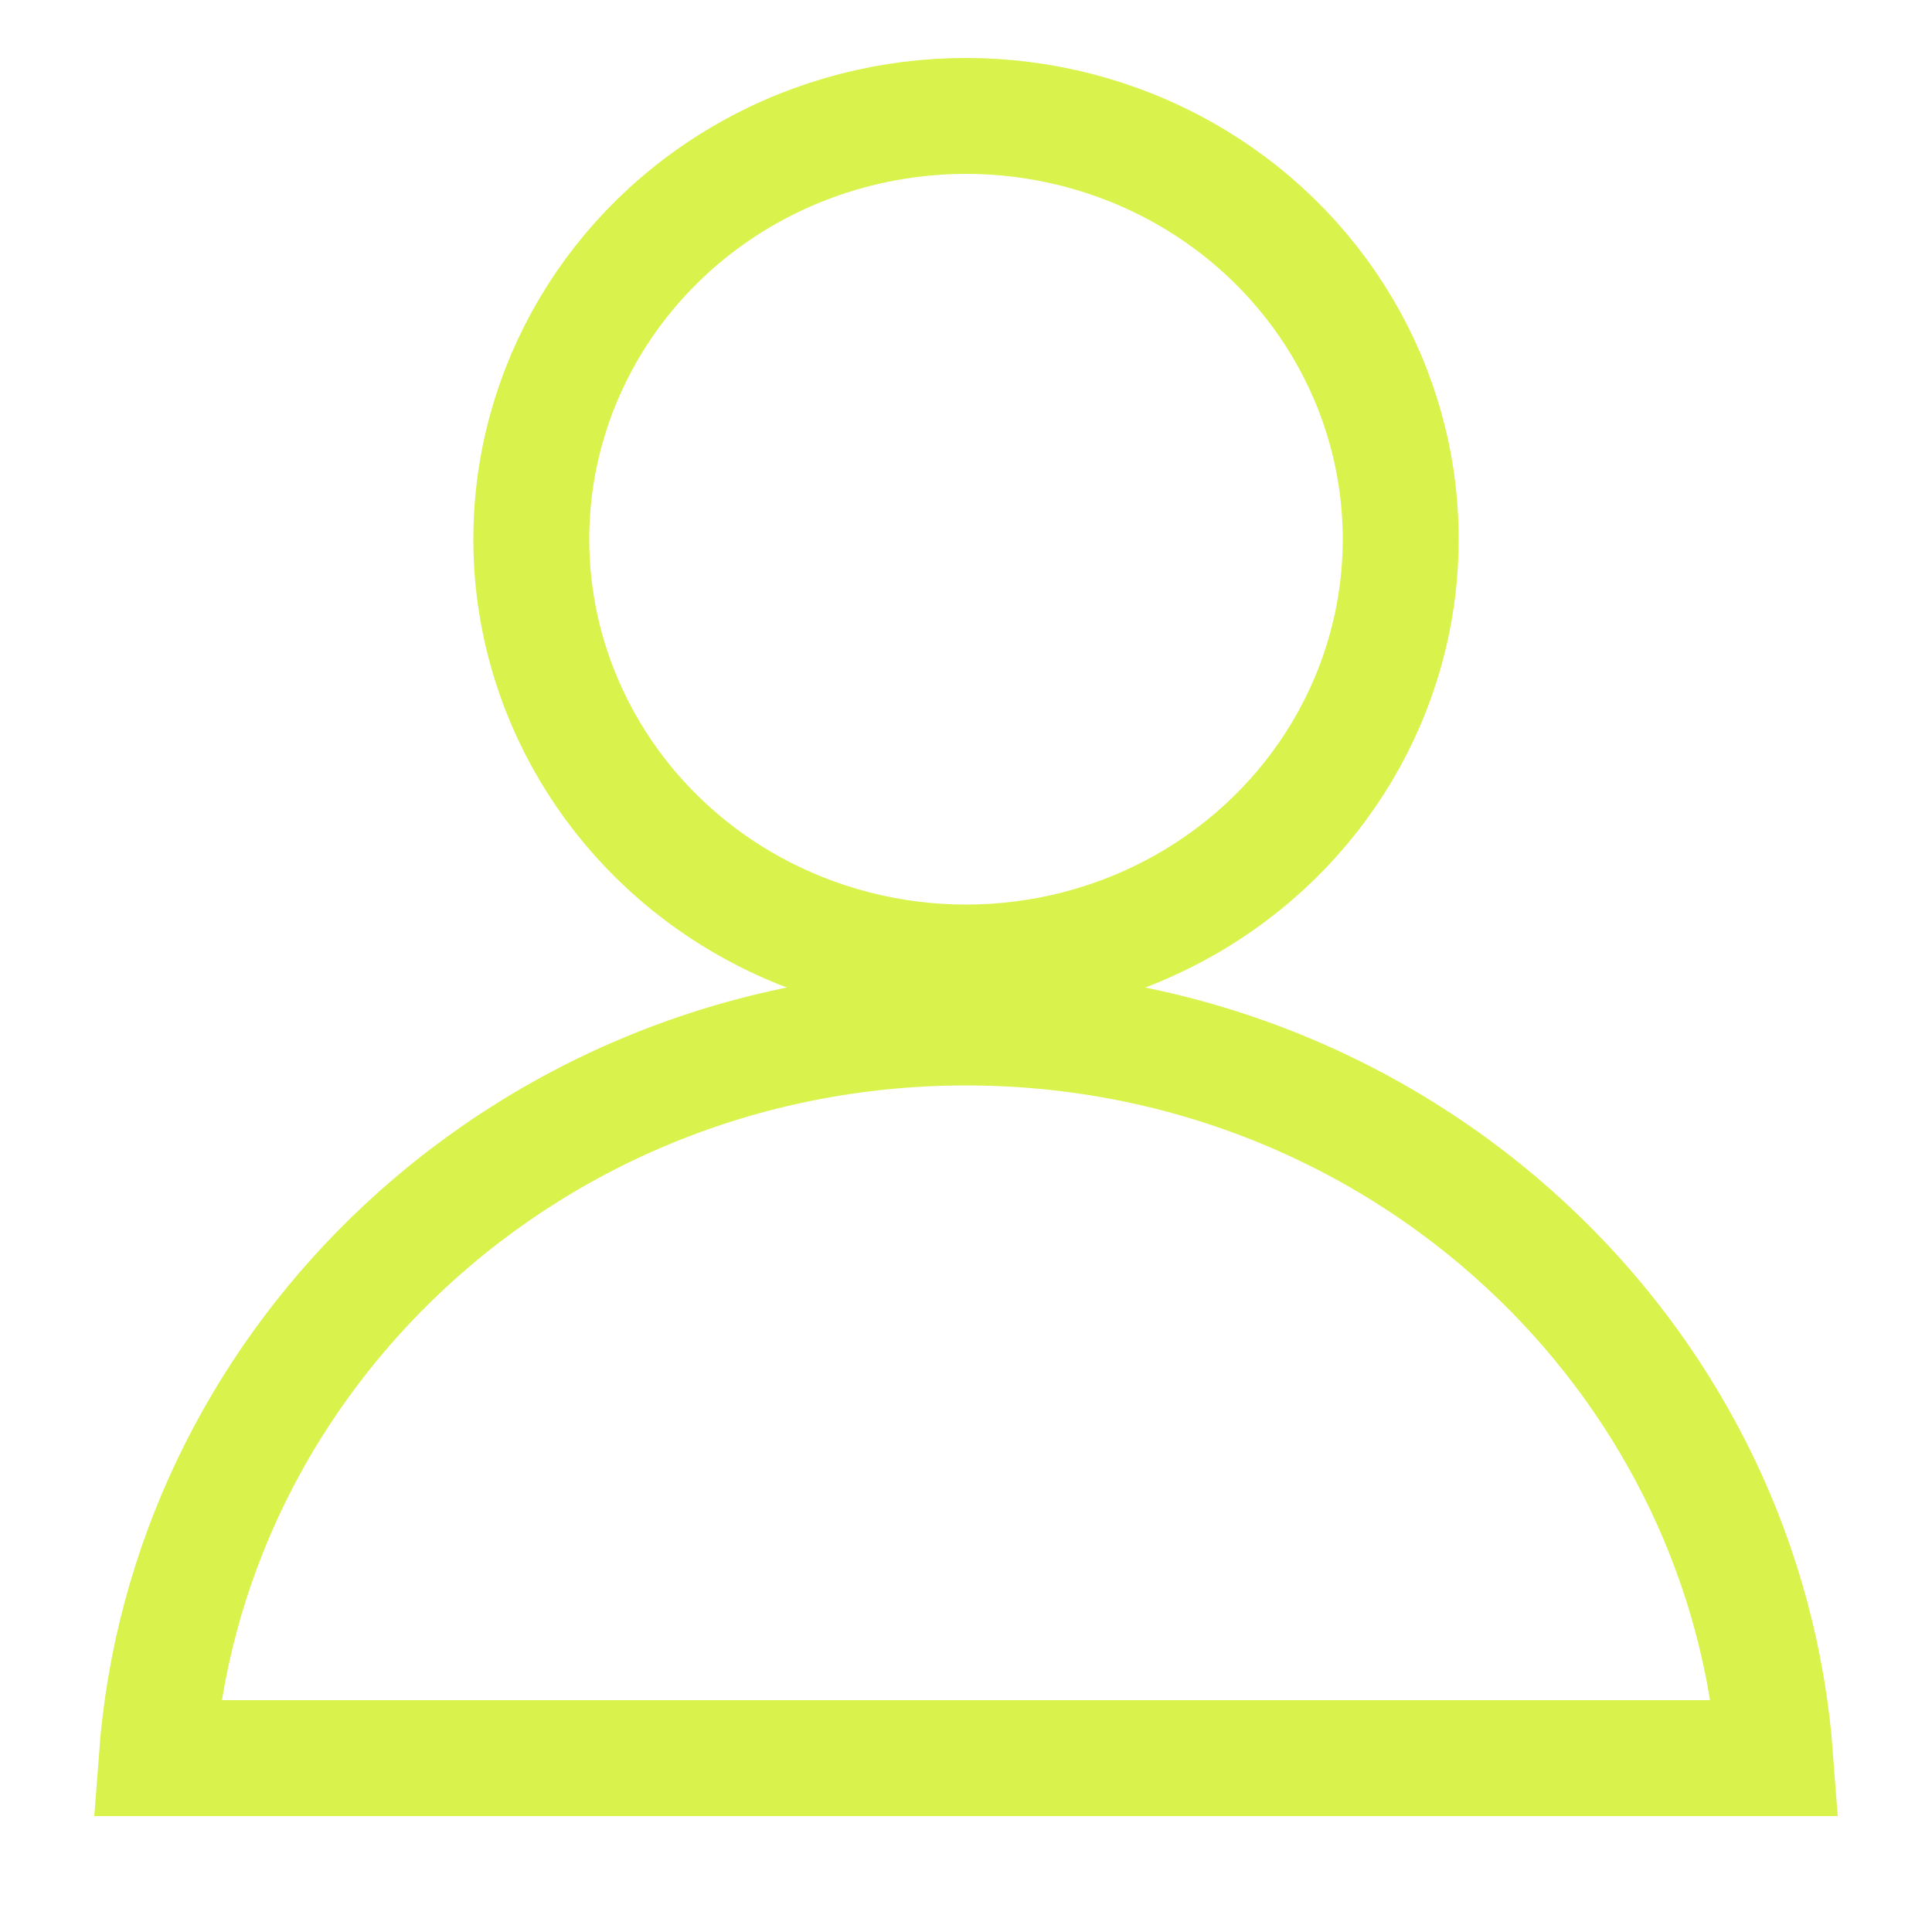
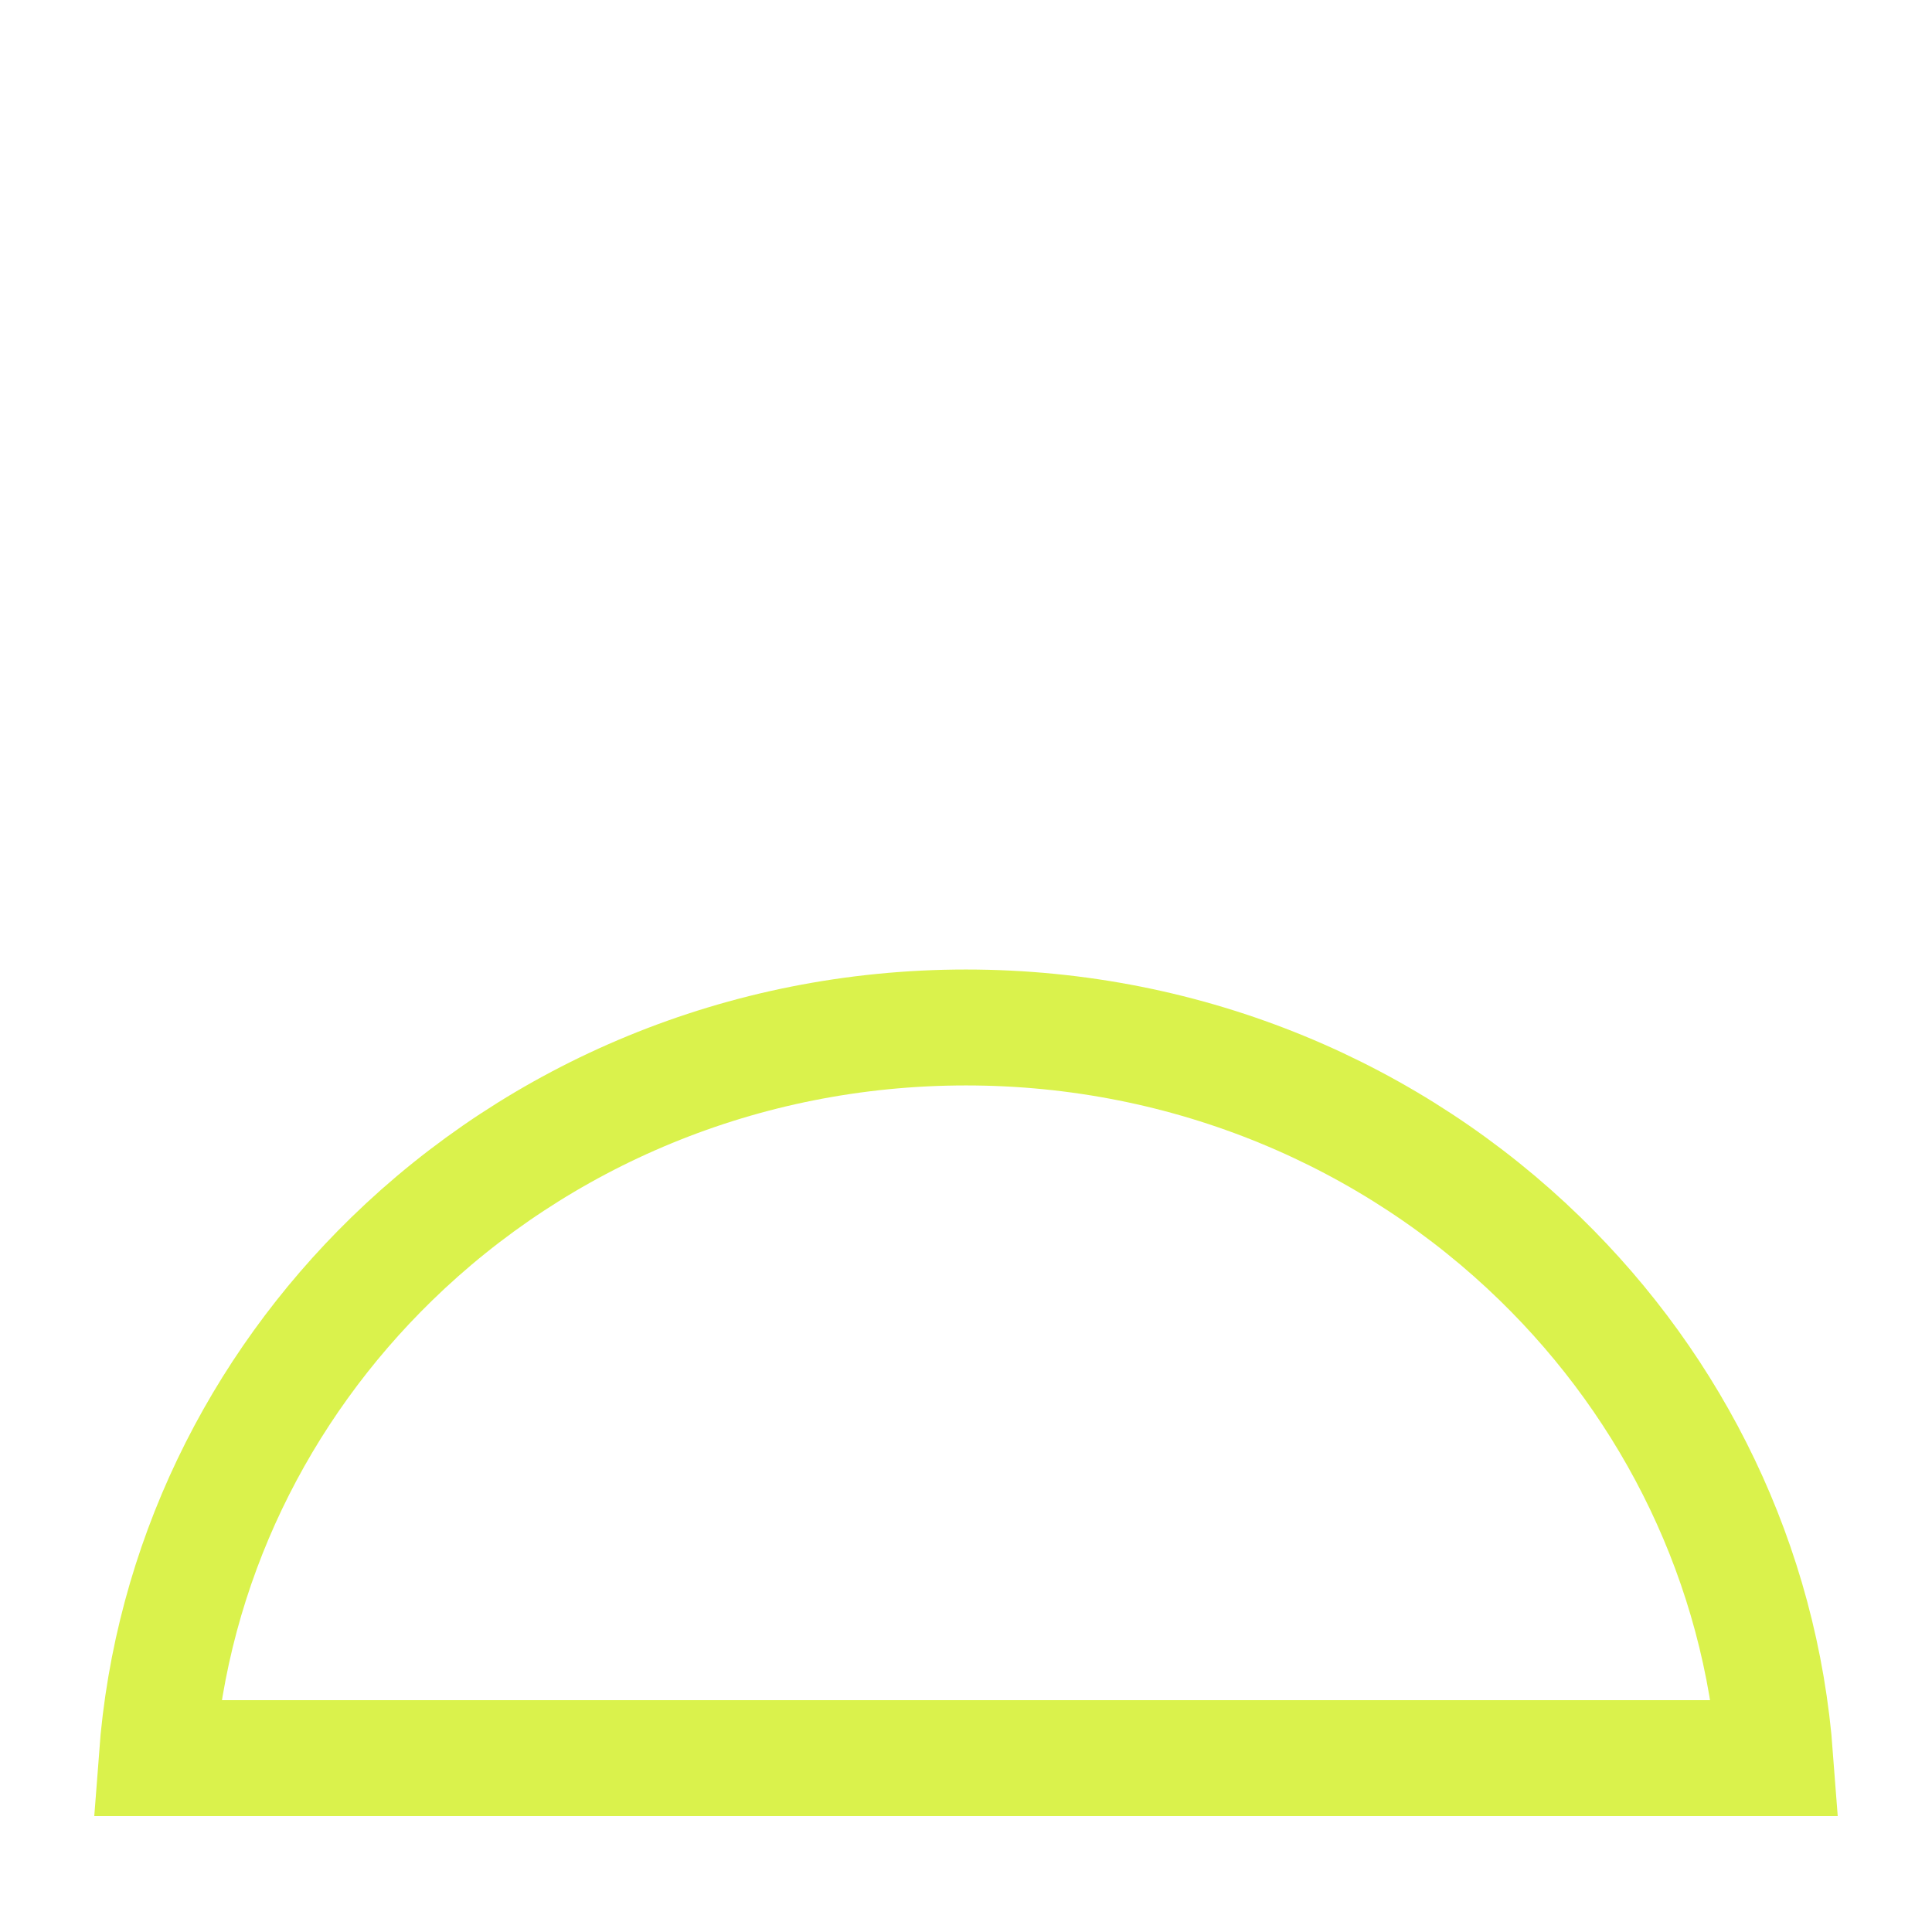
<svg xmlns="http://www.w3.org/2000/svg" width="50px" height="50px" viewBox="0 0 50 50" version="1.1">
  <title>icon-profile</title>
  <g id="icon-profile" stroke="none" stroke-width="1" fill="none" fill-rule="evenodd">
    <g id="Group-16" transform="translate(2.5, 3)" stroke="#DAF24C" stroke-width="3">
      <path d="M22.5,23.591 C28.304,23.591 33.56,25.878 37.363,29.582 C40.813,32.942 43.068,37.467 43.444,42.5 L43.444,42.5 L1.556,42.5 C1.932,37.467 4.187,32.942 7.637,29.582 C11.44,25.878 16.696,23.591 22.5,23.591 Z" id="Oval-Copy" />
-       <ellipse id="Oval" stroke-linecap="round" stroke-linejoin="round" cx="22.5" cy="10.955" rx="11.25" ry="10.955" />
    </g>
  </g>
</svg>